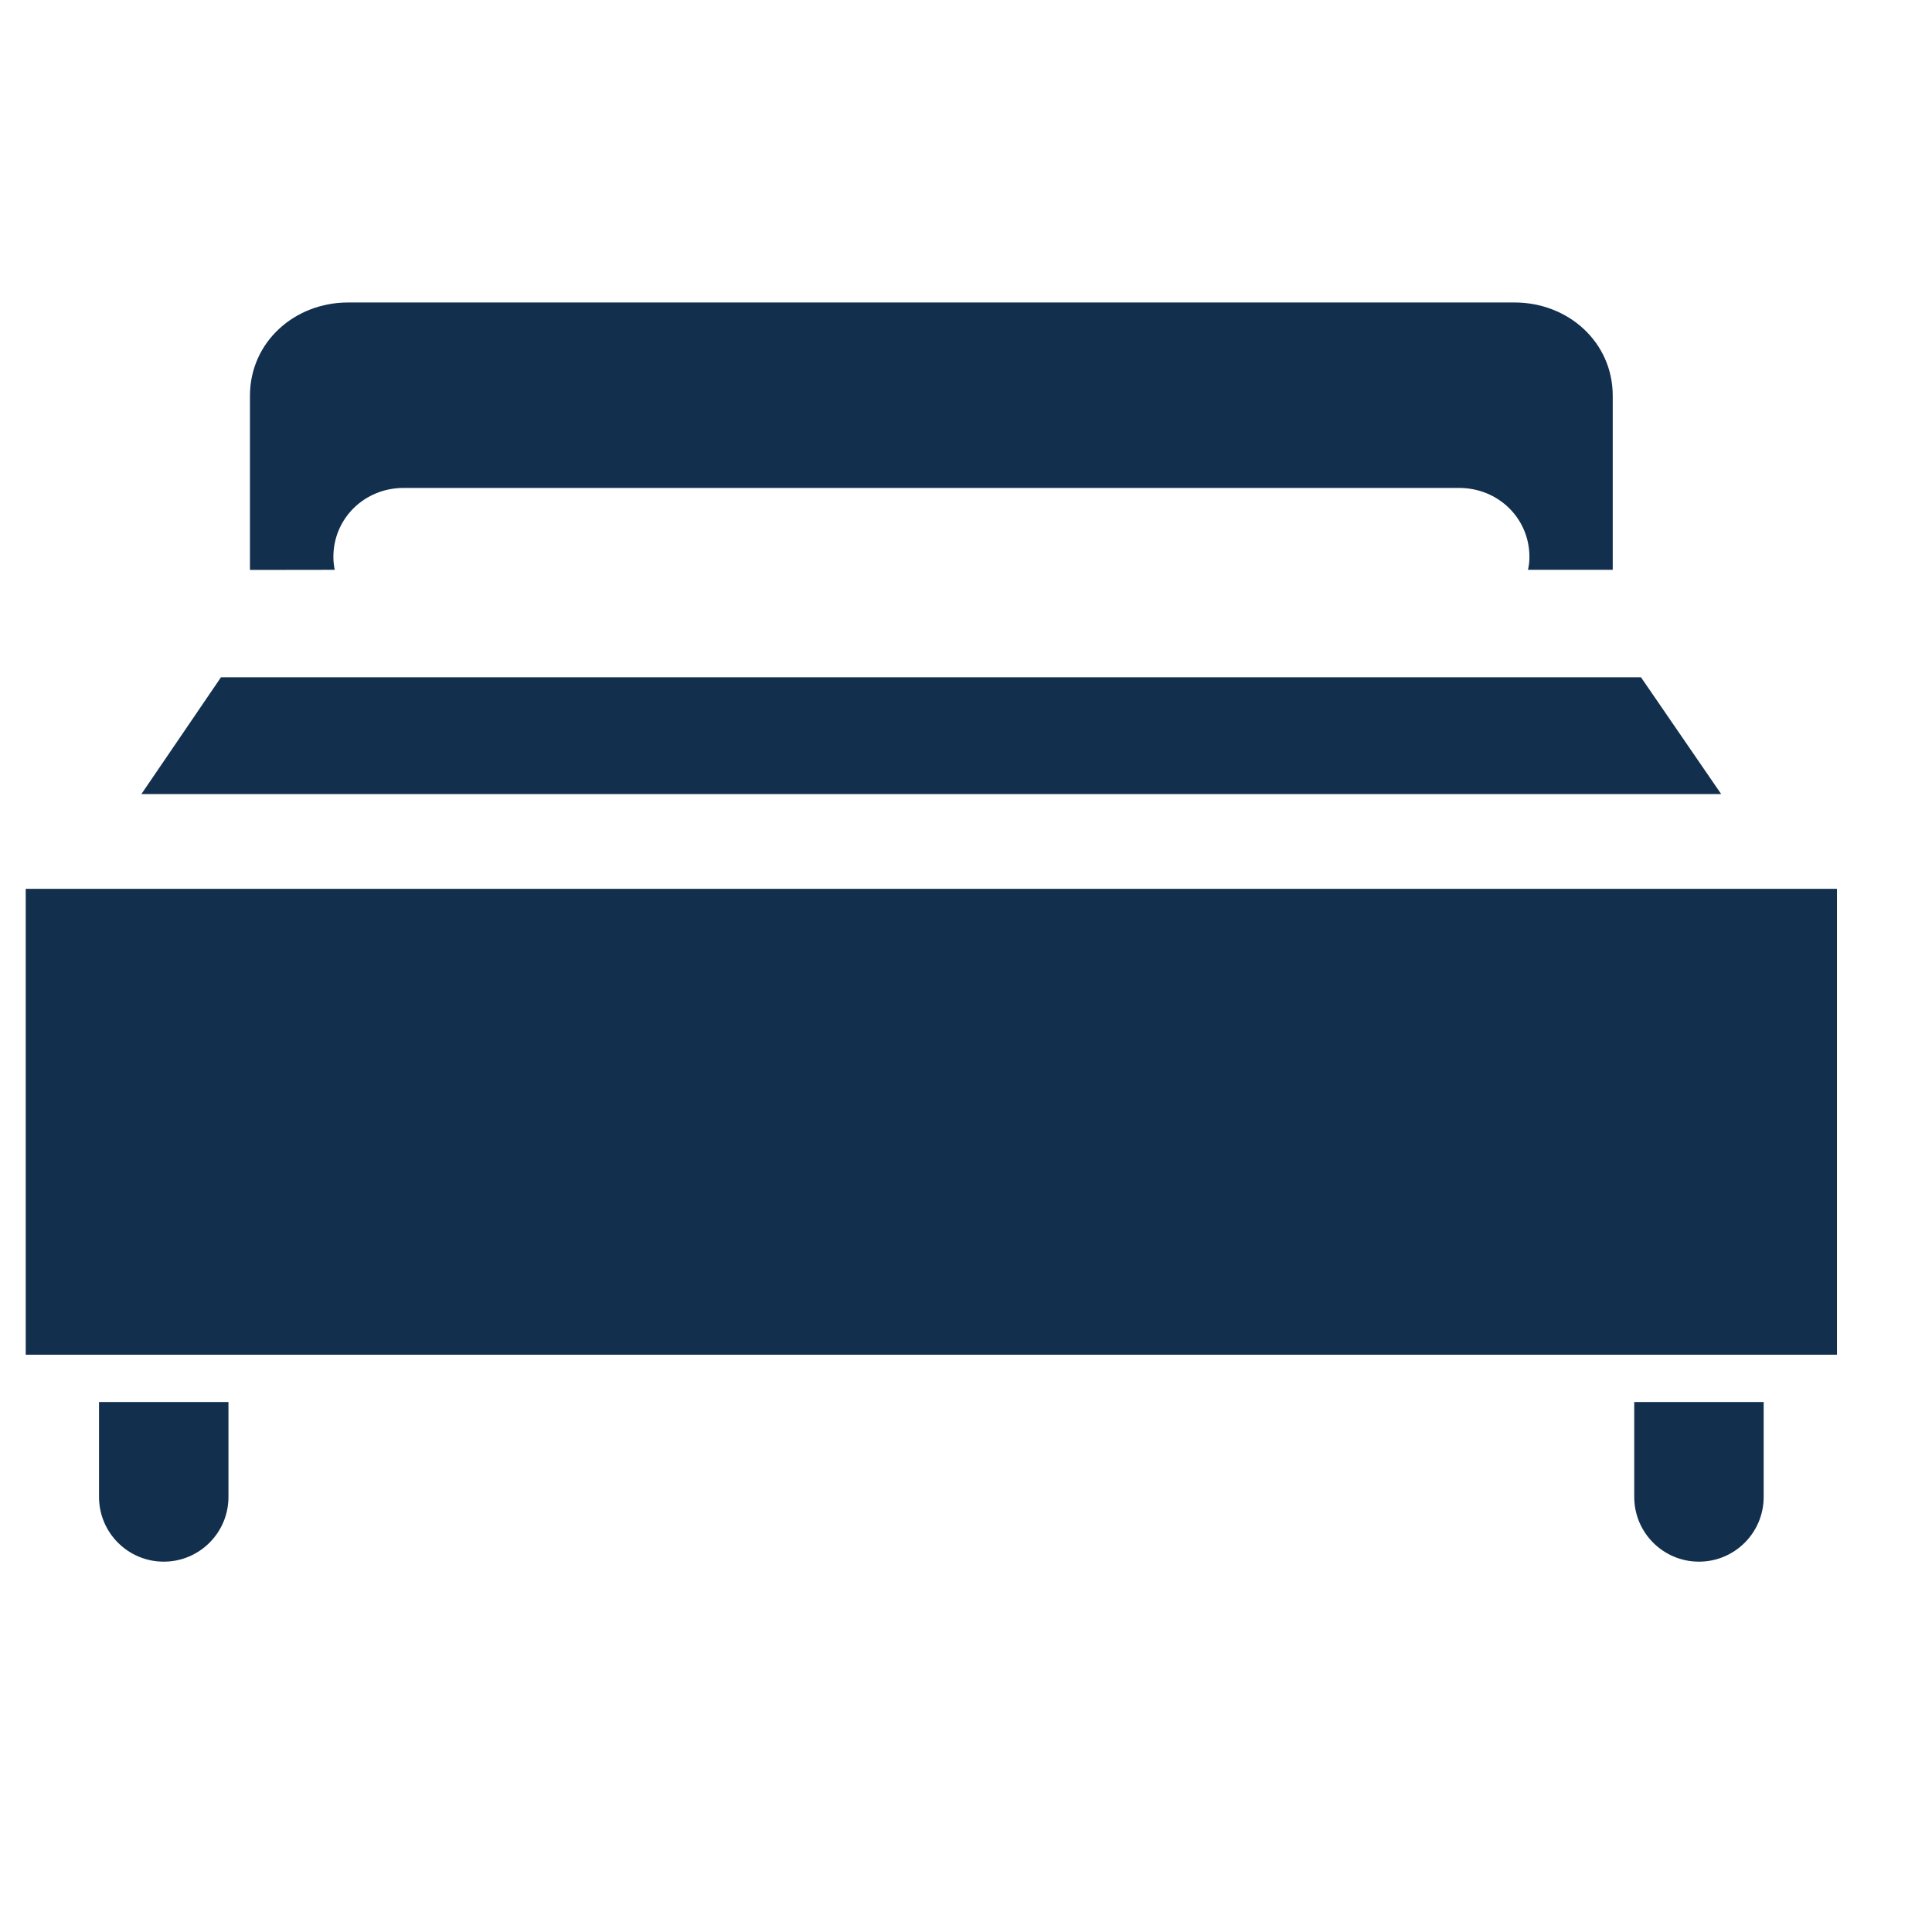
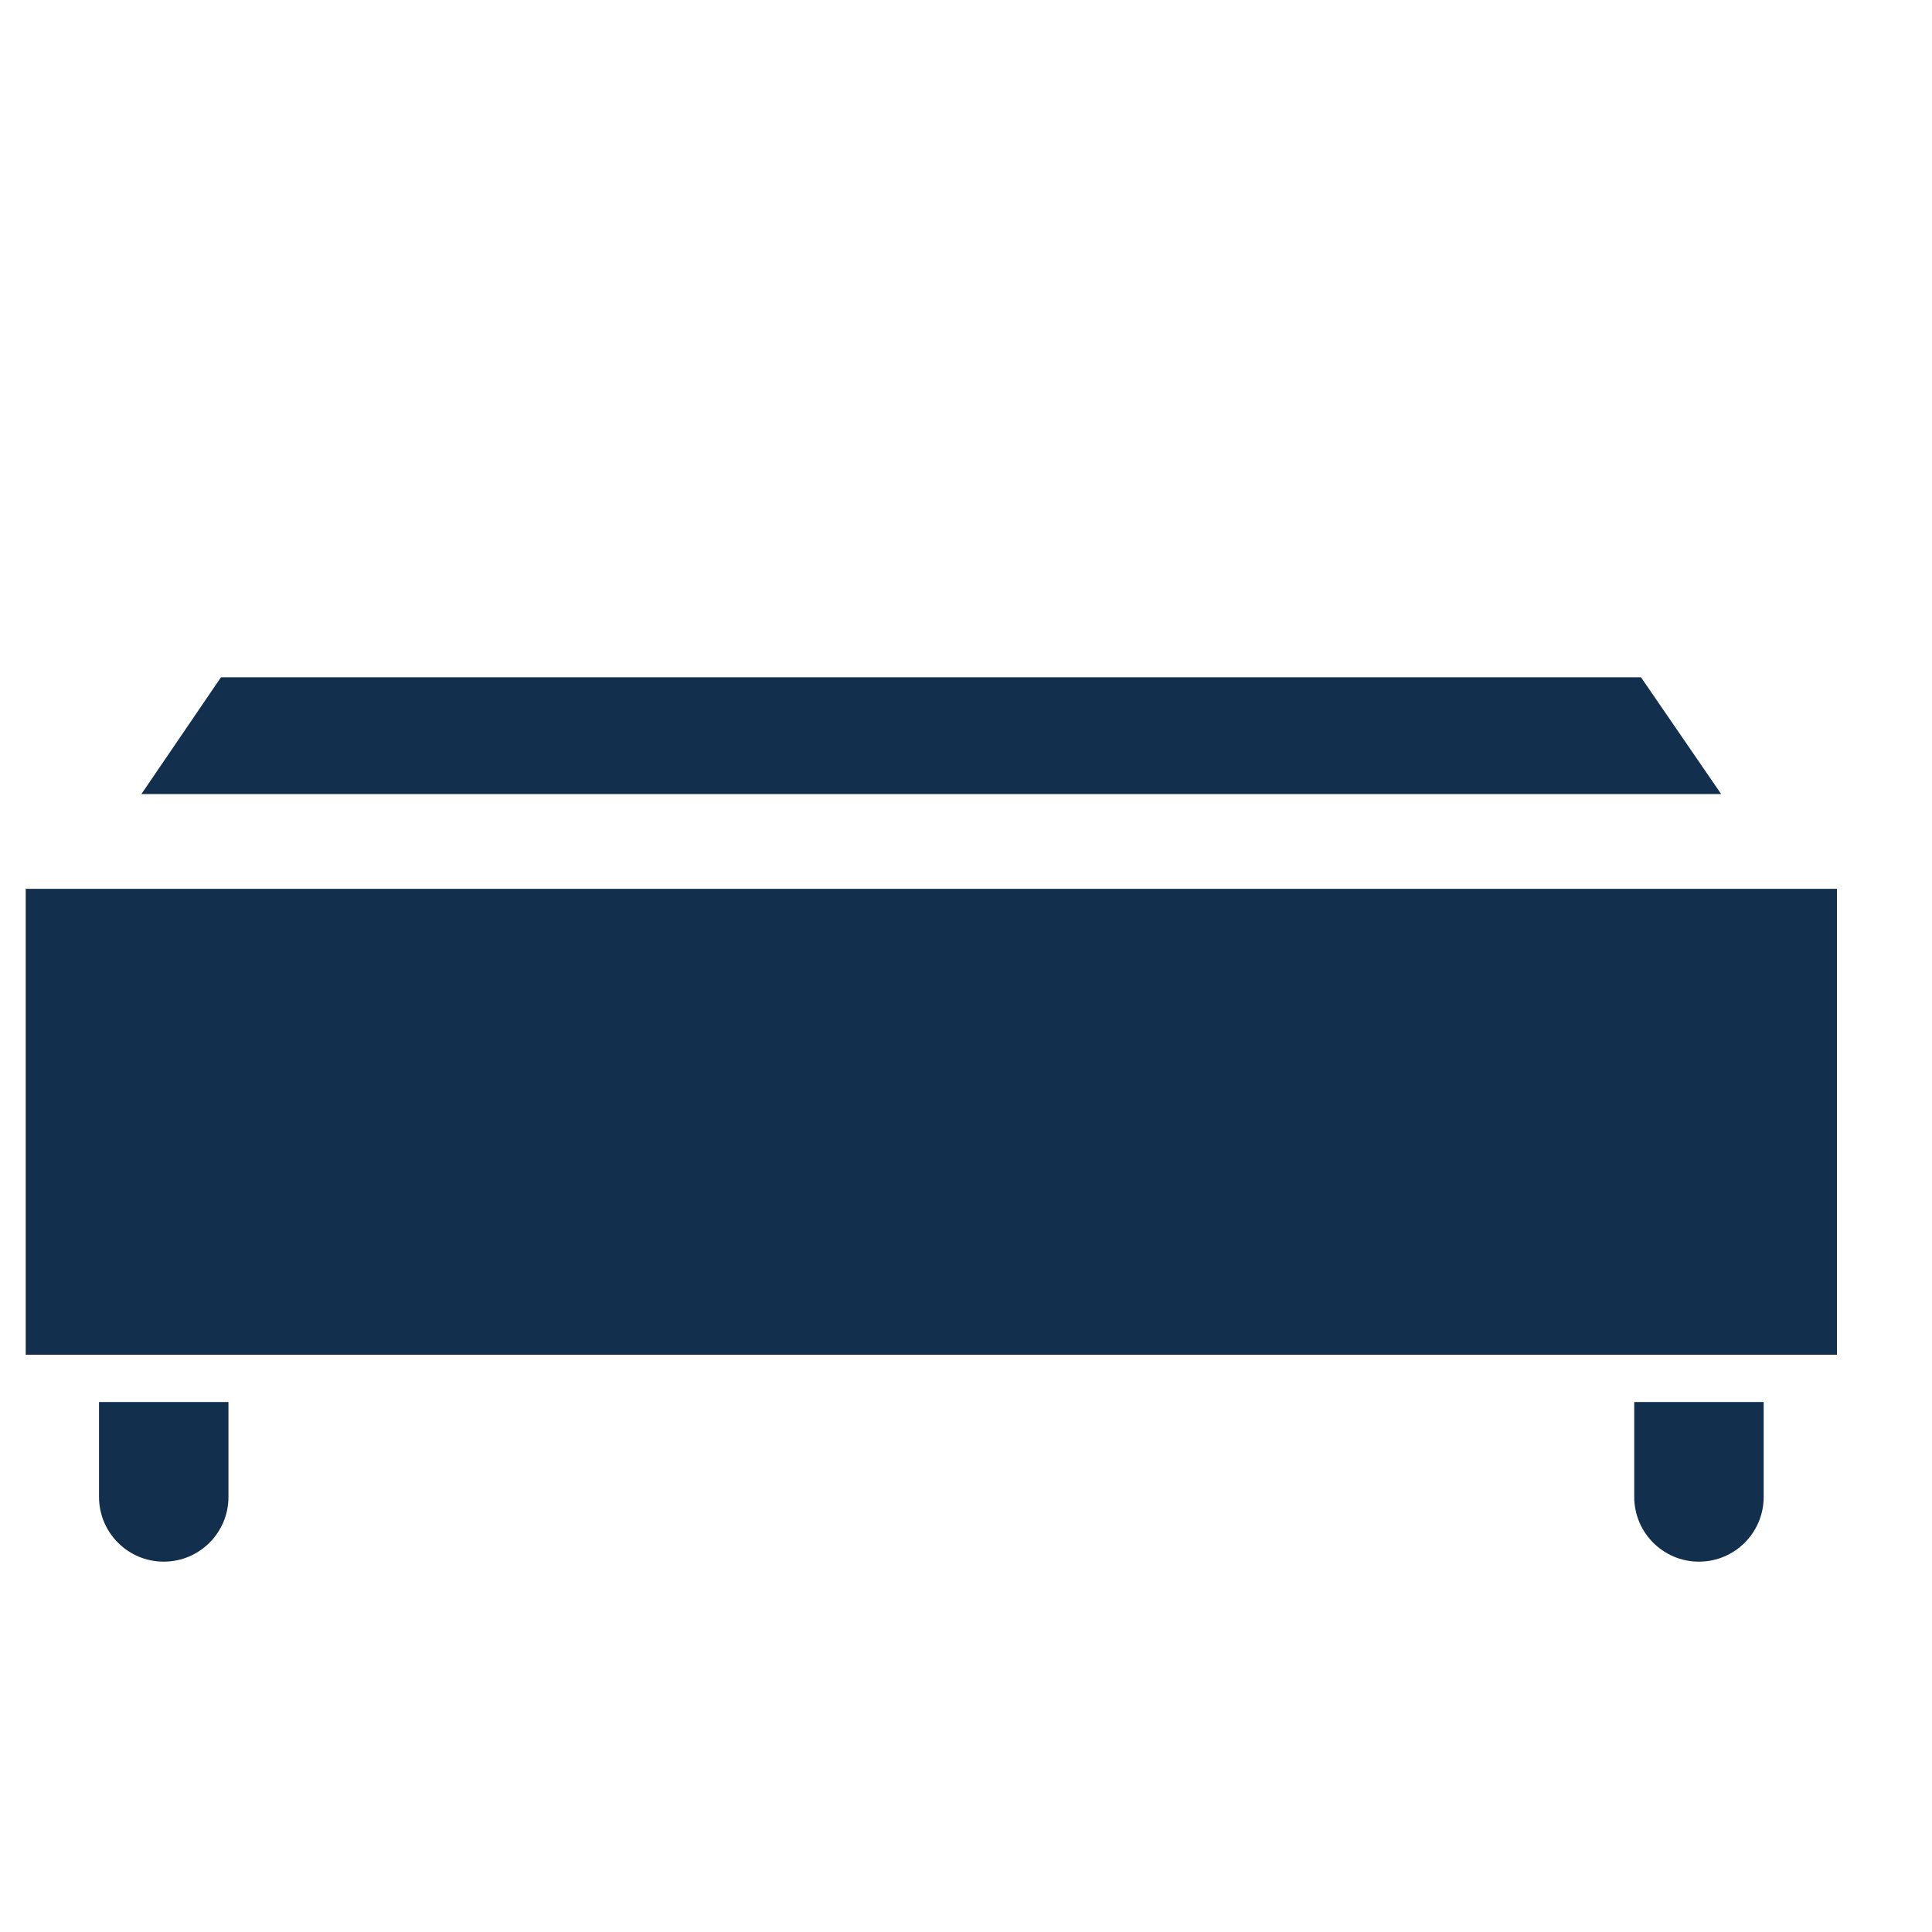
<svg xmlns="http://www.w3.org/2000/svg" width="16" height="16" viewBox="0 0 16 16" fill="none">
  <g clip-path="url(#clip0_27_1502)">
-     <path d="M0.82 11.611V12.397C0.82 12.693 1.06 12.933 1.356 12.933C1.652 12.933 1.892 12.693 1.892 12.397V11.611H0.82Z" fill="#12304D" />
+     <path d="M0.82 11.611V12.397C0.82 12.693 1.06 12.933 1.356 12.933C1.652 12.933 1.892 12.693 1.892 12.397V11.611Z" fill="#12304D" />
    <path d="M13.534 11.611V12.397C13.534 12.693 13.774 12.933 14.07 12.933C14.366 12.933 14.606 12.693 14.606 12.397V11.611H13.534Z" fill="#12304D" />
    <path d="M15.213 7.361H0.213V11.219H15.213V7.361Z" fill="#12304D" />
-     <path d="M12.543 2.505H2.883C2.439 2.505 2.07 2.833 2.07 3.278V4.72L2.772 4.719C2.765 4.683 2.761 4.652 2.761 4.612C2.761 4.291 3.021 4.041 3.341 4.041H12.085C12.406 4.041 12.666 4.291 12.666 4.612C12.666 4.652 12.662 4.683 12.654 4.719H13.356V3.278C13.356 2.833 12.987 2.505 12.543 2.505Z" fill="#12304D" />
    <path d="M13.59 5.609H1.83L1.171 6.576H14.254L13.59 5.609Z" fill="#12304D" />
  </g>
  <defs>
    <clipPath id="clip0_27_1502">
      <rect width="15" height="15" fill="white" transform="translate(0.213 0.219)" />
    </clipPath>
  </defs>
</svg>